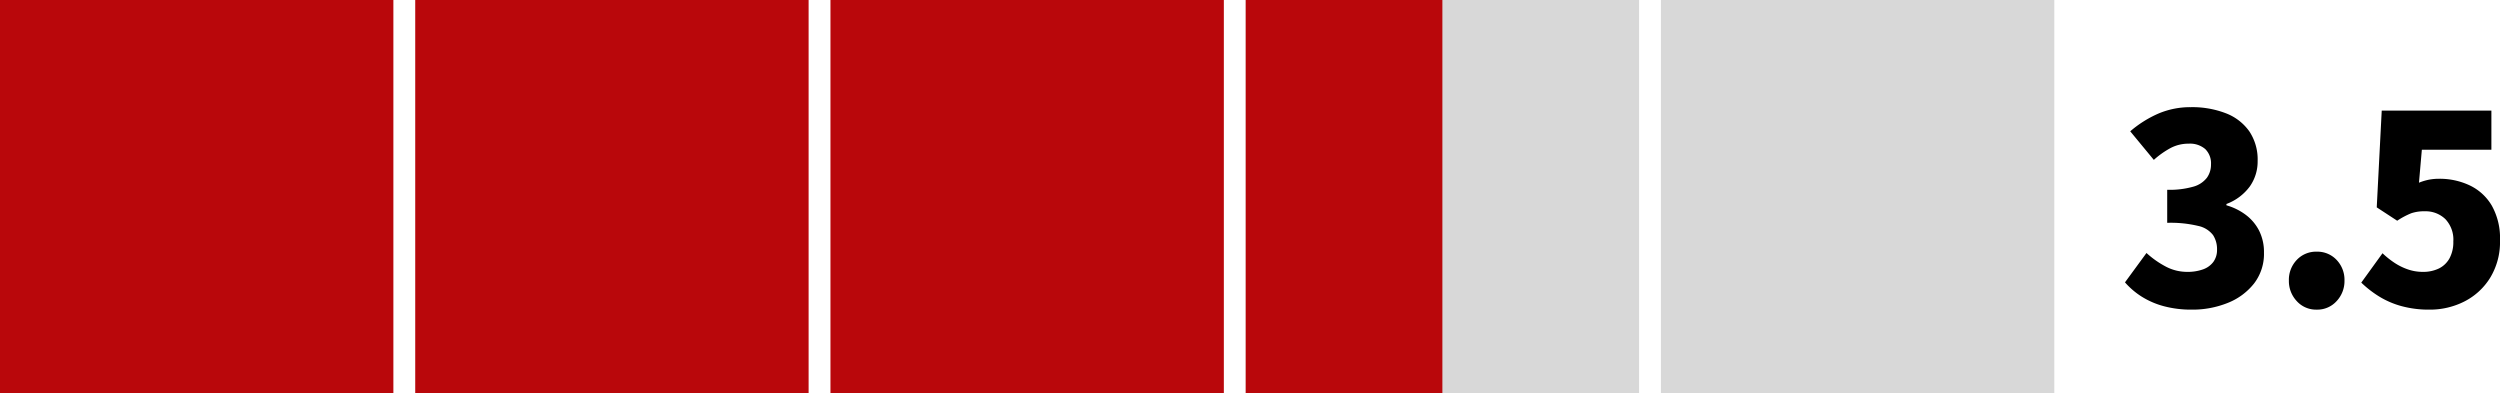
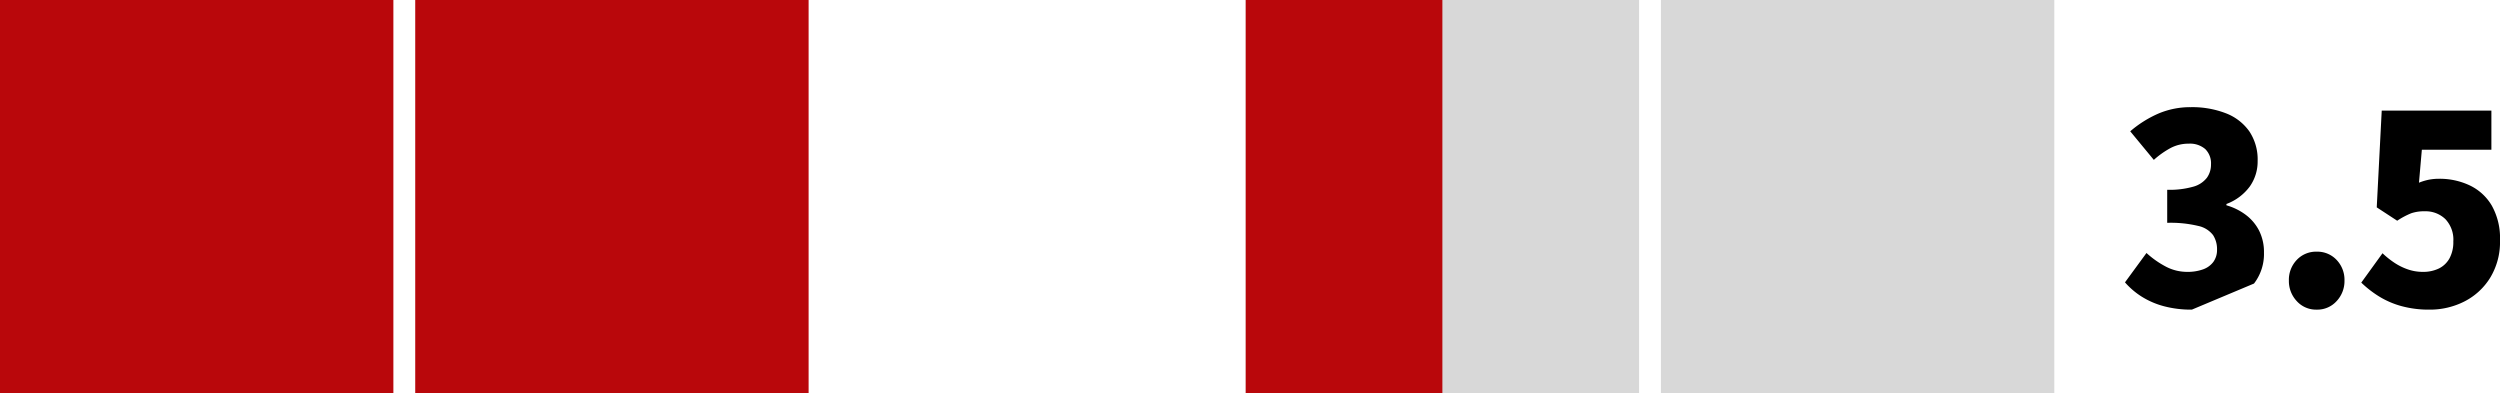
<svg xmlns="http://www.w3.org/2000/svg" width="228.788" height="36" viewBox="0 0 228.788 36">
  <g id="グループ_710" data-name="グループ 710" transform="translate(-1091 -5558)">
-     <path id="パス_1515" data-name="パス 1515" d="M-11.412.336A9.684,9.684,0,0,1-13.968.024,7.4,7.4,0,0,1-16-.852,6.989,6.989,0,0,1-17.532-2.16l1.968-2.688a8.389,8.389,0,0,0,1.752,1.236,4.173,4.173,0,0,0,1.968.492,4.16,4.16,0,0,0,1.452-.228,2.013,2.013,0,0,0,.948-.684A1.849,1.849,0,0,0-9.108-5.16a2.363,2.363,0,0,0-.36-1.32,2.3,2.3,0,0,0-1.344-.84,10.774,10.774,0,0,0-2.856-.288v-3.024a7.892,7.892,0,0,0,2.4-.288,2.366,2.366,0,0,0,1.236-.816A2.071,2.071,0,0,0-9.66-12.96a1.825,1.825,0,0,0-.528-1.4,2.137,2.137,0,0,0-1.512-.492,3.505,3.505,0,0,0-1.632.384,7.844,7.844,0,0,0-1.56,1.1l-2.16-2.616a10.226,10.226,0,0,1,2.6-1.632,7.441,7.441,0,0,1,2.94-.576,8.494,8.494,0,0,1,3.228.564,4.663,4.663,0,0,1,2.136,1.656,4.63,4.63,0,0,1,.756,2.7,3.956,3.956,0,0,1-.72,2.34,4.686,4.686,0,0,1-2.136,1.6v.12A5.44,5.44,0,0,1-6.48-8.34,4.2,4.2,0,0,1-5.256-6.888a4.353,4.353,0,0,1,.444,2.016,4.433,4.433,0,0,1-.912,2.82A5.752,5.752,0,0,1-8.136-.276,8.591,8.591,0,0,1-11.412.336ZM.012.336a2.375,2.375,0,0,1-1.824-.78,2.679,2.679,0,0,1-.72-1.884,2.625,2.625,0,0,1,.72-1.884A2.411,2.411,0,0,1,.012-4.968a2.411,2.411,0,0,1,1.824.756,2.625,2.625,0,0,1,.72,1.884,2.679,2.679,0,0,1-.72,1.884A2.375,2.375,0,0,1,.012.336Zm10.32,0A9.477,9.477,0,0,1,7.764.012,7.836,7.836,0,0,1,5.712-.876a9.834,9.834,0,0,1-1.62-1.26L6.036-4.824a7.989,7.989,0,0,0,1.08.864,5.393,5.393,0,0,0,1.236.612,4.125,4.125,0,0,0,1.356.228A3.293,3.293,0,0,0,11.2-3.432a2.24,2.24,0,0,0,.972-.936A3.115,3.115,0,0,0,12.516-5.9a2.725,2.725,0,0,0-.732-2.052A2.6,2.6,0,0,0,9.9-8.664a3.636,3.636,0,0,0-1.236.18A7.172,7.172,0,0,0,7.38-7.8L5.508-9.024l.456-8.856H16V-14.3H9.636L9.372-11.28a5.077,5.077,0,0,1,.912-.276,4.907,4.907,0,0,1,.936-.084,6.443,6.443,0,0,1,2.784.6,4.657,4.657,0,0,1,2.028,1.848A6.082,6.082,0,0,1,16.788-6a6.282,6.282,0,0,1-.9,3.42A5.931,5.931,0,0,1,13.524-.408,6.943,6.943,0,0,1,10.332.336Z" transform="translate(1303 5586)" />
+     <path id="パス_1515" data-name="パス 1515" d="M-11.412.336A9.684,9.684,0,0,1-13.968.024,7.4,7.4,0,0,1-16-.852,6.989,6.989,0,0,1-17.532-2.16l1.968-2.688a8.389,8.389,0,0,0,1.752,1.236,4.173,4.173,0,0,0,1.968.492,4.16,4.16,0,0,0,1.452-.228,2.013,2.013,0,0,0,.948-.684A1.849,1.849,0,0,0-9.108-5.16a2.363,2.363,0,0,0-.36-1.32,2.3,2.3,0,0,0-1.344-.84,10.774,10.774,0,0,0-2.856-.288v-3.024a7.892,7.892,0,0,0,2.4-.288,2.366,2.366,0,0,0,1.236-.816A2.071,2.071,0,0,0-9.66-12.96a1.825,1.825,0,0,0-.528-1.4,2.137,2.137,0,0,0-1.512-.492,3.505,3.505,0,0,0-1.632.384,7.844,7.844,0,0,0-1.56,1.1l-2.16-2.616a10.226,10.226,0,0,1,2.6-1.632,7.441,7.441,0,0,1,2.94-.576,8.494,8.494,0,0,1,3.228.564,4.663,4.663,0,0,1,2.136,1.656,4.63,4.63,0,0,1,.756,2.7,3.956,3.956,0,0,1-.72,2.34,4.686,4.686,0,0,1-2.136,1.6v.12A5.44,5.44,0,0,1-6.48-8.34,4.2,4.2,0,0,1-5.256-6.888a4.353,4.353,0,0,1,.444,2.016,4.433,4.433,0,0,1-.912,2.82ZM.012.336a2.375,2.375,0,0,1-1.824-.78,2.679,2.679,0,0,1-.72-1.884,2.625,2.625,0,0,1,.72-1.884A2.411,2.411,0,0,1,.012-4.968a2.411,2.411,0,0,1,1.824.756,2.625,2.625,0,0,1,.72,1.884,2.679,2.679,0,0,1-.72,1.884A2.375,2.375,0,0,1,.012.336Zm10.32,0A9.477,9.477,0,0,1,7.764.012,7.836,7.836,0,0,1,5.712-.876a9.834,9.834,0,0,1-1.62-1.26L6.036-4.824a7.989,7.989,0,0,0,1.08.864,5.393,5.393,0,0,0,1.236.612,4.125,4.125,0,0,0,1.356.228A3.293,3.293,0,0,0,11.2-3.432a2.24,2.24,0,0,0,.972-.936A3.115,3.115,0,0,0,12.516-5.9a2.725,2.725,0,0,0-.732-2.052A2.6,2.6,0,0,0,9.9-8.664a3.636,3.636,0,0,0-1.236.18A7.172,7.172,0,0,0,7.38-7.8L5.508-9.024l.456-8.856H16V-14.3H9.636L9.372-11.28a5.077,5.077,0,0,1,.912-.276,4.907,4.907,0,0,1,.936-.084,6.443,6.443,0,0,1,2.784.6,4.657,4.657,0,0,1,2.028,1.848A6.082,6.082,0,0,1,16.788-6a6.282,6.282,0,0,1-.9,3.42A5.931,5.931,0,0,1,13.524-.408,6.943,6.943,0,0,1,10.332.336Z" transform="translate(1303 5586)" />
    <rect id="長方形_426" data-name="長方形 426" width="36" height="36" transform="translate(1091 5558)" fill="#b9070b" />
-     <rect id="長方形_427" data-name="長方形 427" width="36" height="36" transform="translate(1167 5558)" fill="#b9070b" />
    <rect id="長方形_428" data-name="長方形 428" width="36" height="36" transform="translate(1129 5558)" fill="#b9070b" />
    <rect id="長方形_429" data-name="長方形 429" width="36" height="36" transform="translate(1205 5558)" fill="#d8d8d8" />
    <rect id="長方形_430" data-name="長方形 430" width="36" height="36" transform="translate(1243 5558)" fill="#d8d8d8" />
    <rect id="長方形_436" data-name="長方形 436" width="18" height="36" transform="translate(1205 5558)" fill="#b9070b" />
  </g>
</svg>